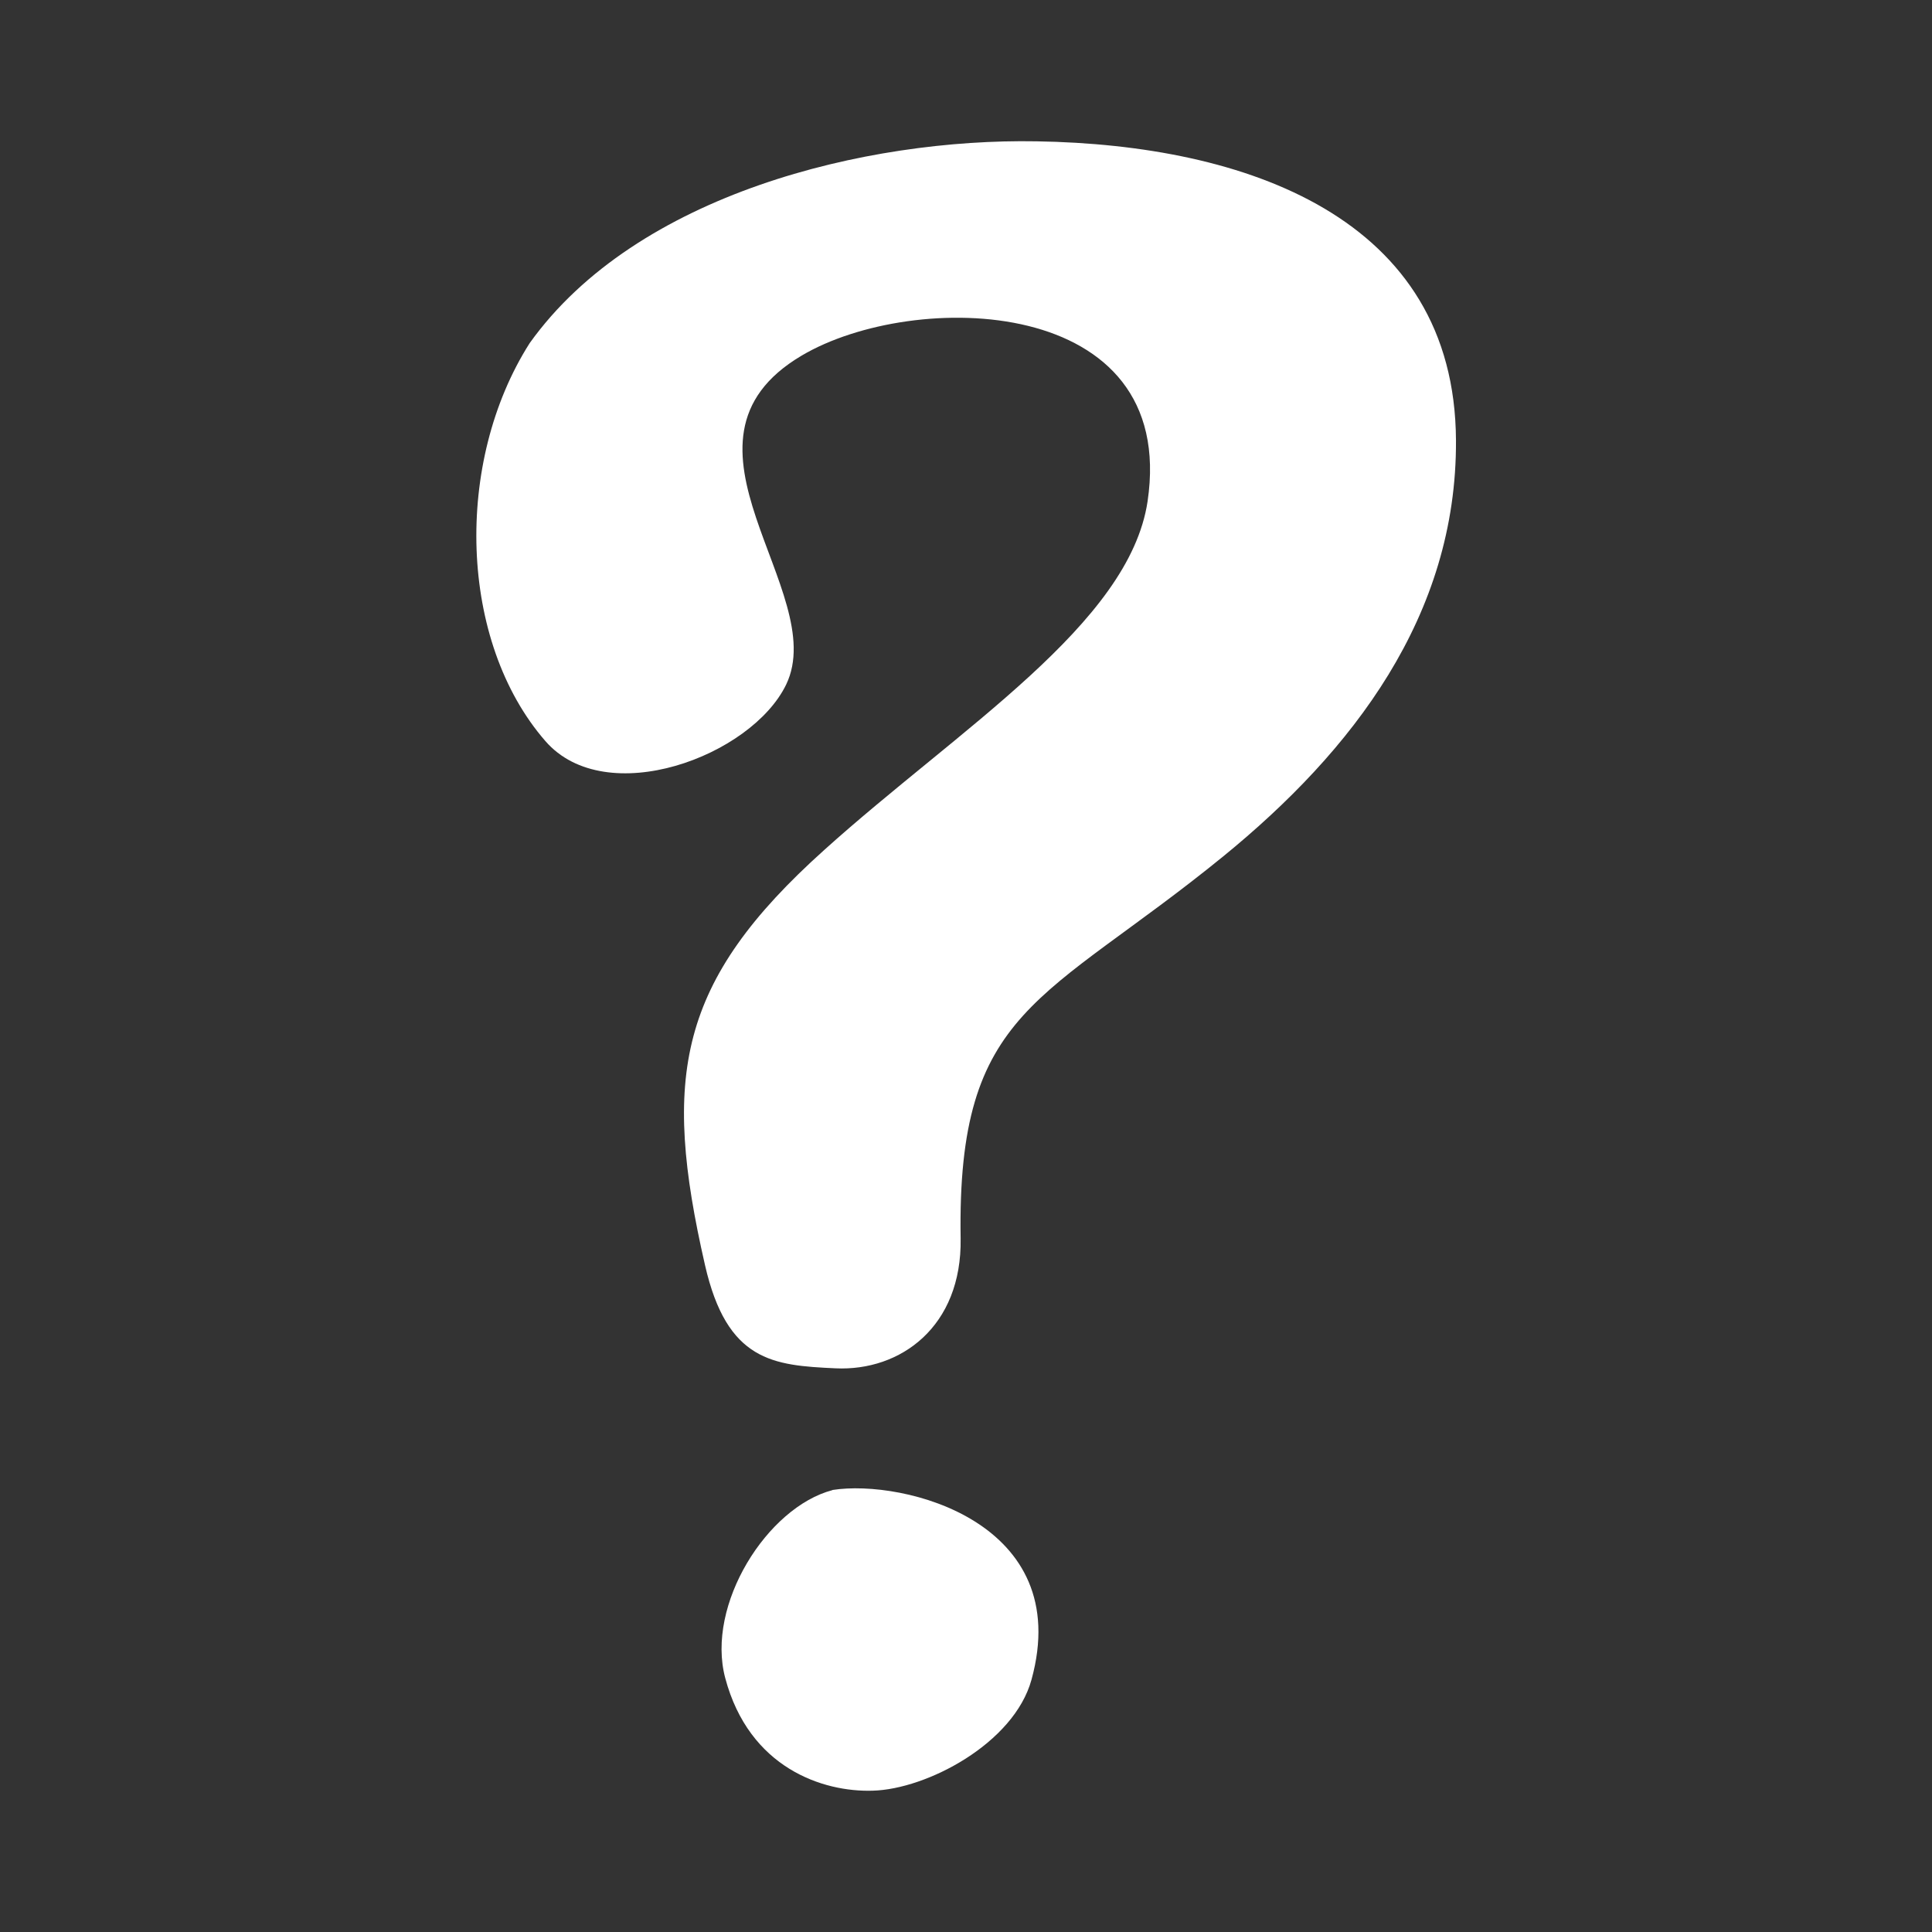
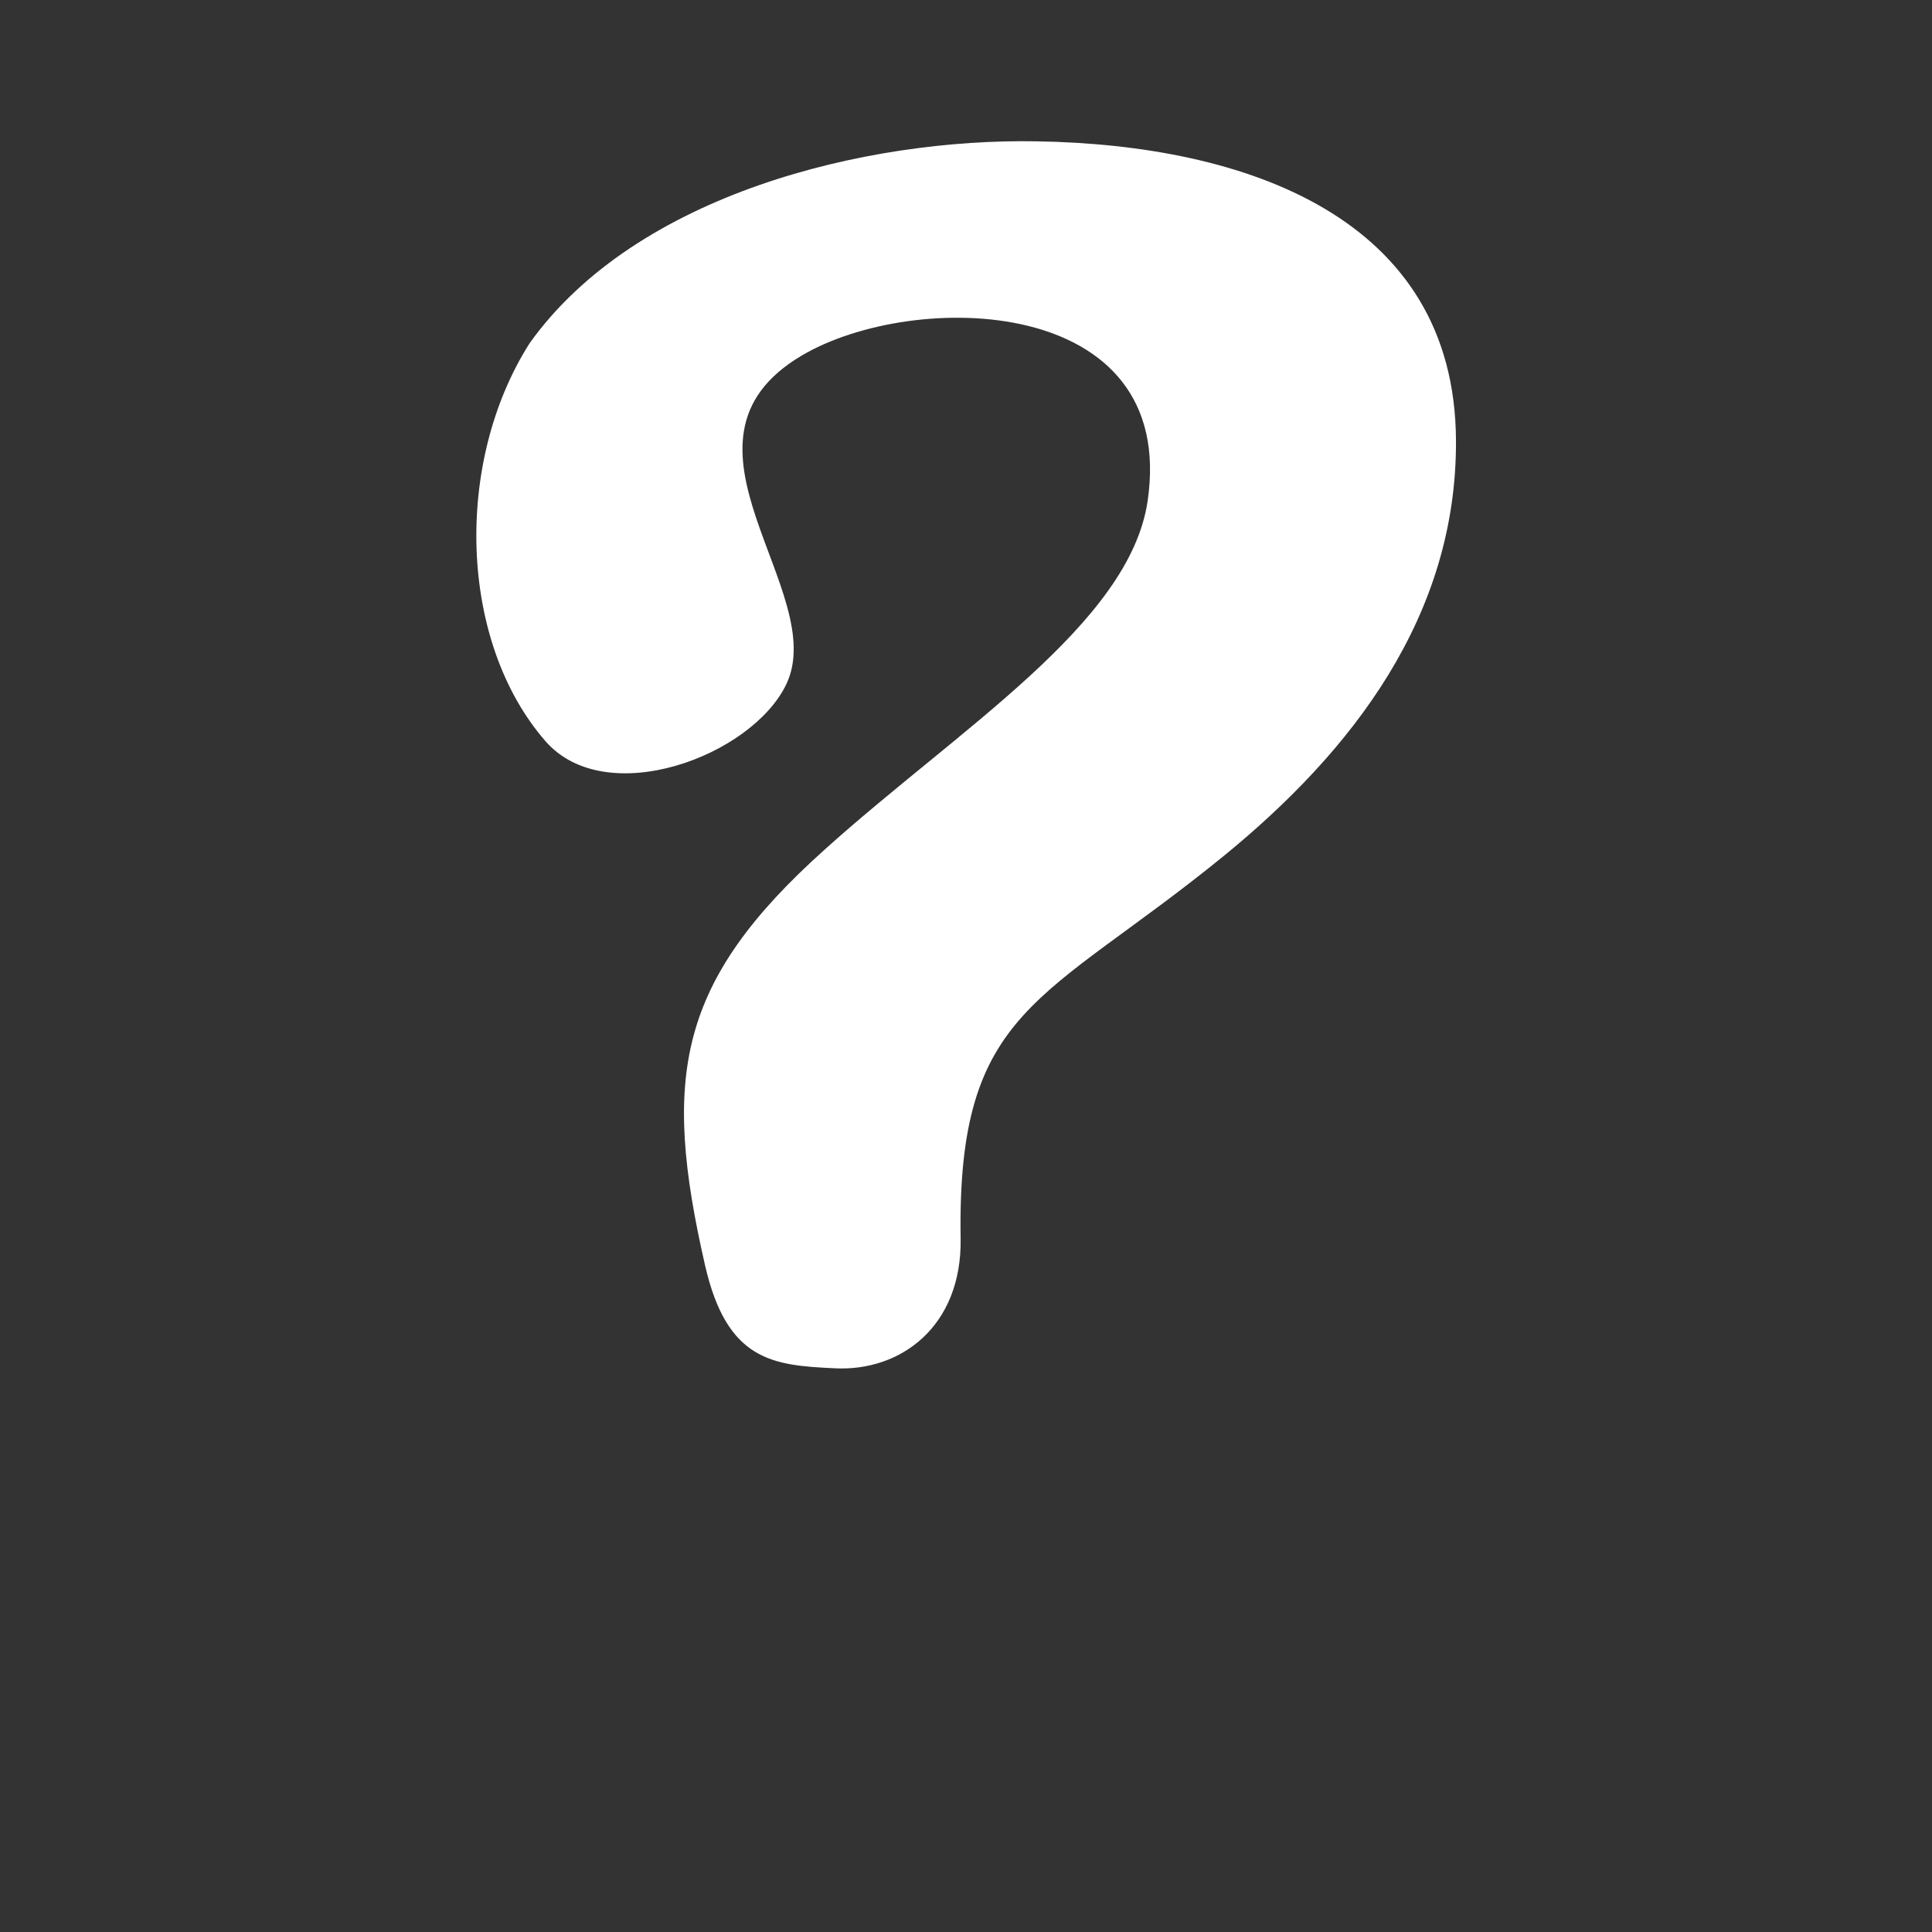
<svg xmlns="http://www.w3.org/2000/svg" id="Layer_1" data-name="Layer 1" version="1.1" viewBox="0 0 1080 1080">
  <rect x="0" y="0" width="1080" height="1080" fill="#333333" stroke="none" />
  <defs>
    <style>
      .cls-1 {
        fill: #fff;
        stroke-width: 0px;
      }
    </style>
  </defs>
  <path class="cls-1" d="M579.4,79c-95.1-1.7-223.6,29.3-283.3,112.8-42.4,66.6-39.7,166.8,8.8,222.5,33.8,38.8,115.2,8.6,134.6-31.7,24.9-51.9-72.8-135.6,8.6-183.8,62.6-37.1,210.6-34.4,193.4,81.5-10.3,68.6-105.4,127-180.7,194.8-82.1,73.7-90.8,126.8-66.7,232.1,12.3,53.9,38.1,56.1,73,57.7,36.3,1.7,70.7-23.3,69.9-72.6-2.1-129.2,46.2-131.7,146.7-213.5,72.4-59,130.7-134.5,130.2-232.6-.6-124.7-117.5-165.3-234.4-167.2h0Z" />
-   <path class="cls-1" d="M465.3,833c-36.4,9.6-70.8,64-59.9,105,13.4,50.4,54.7,63.9,82.5,63,30.1-.8,78.9-26.4,88.7-62,24.3-88.2-71.5-112.3-111.2-106.1h0Z" />
</svg>